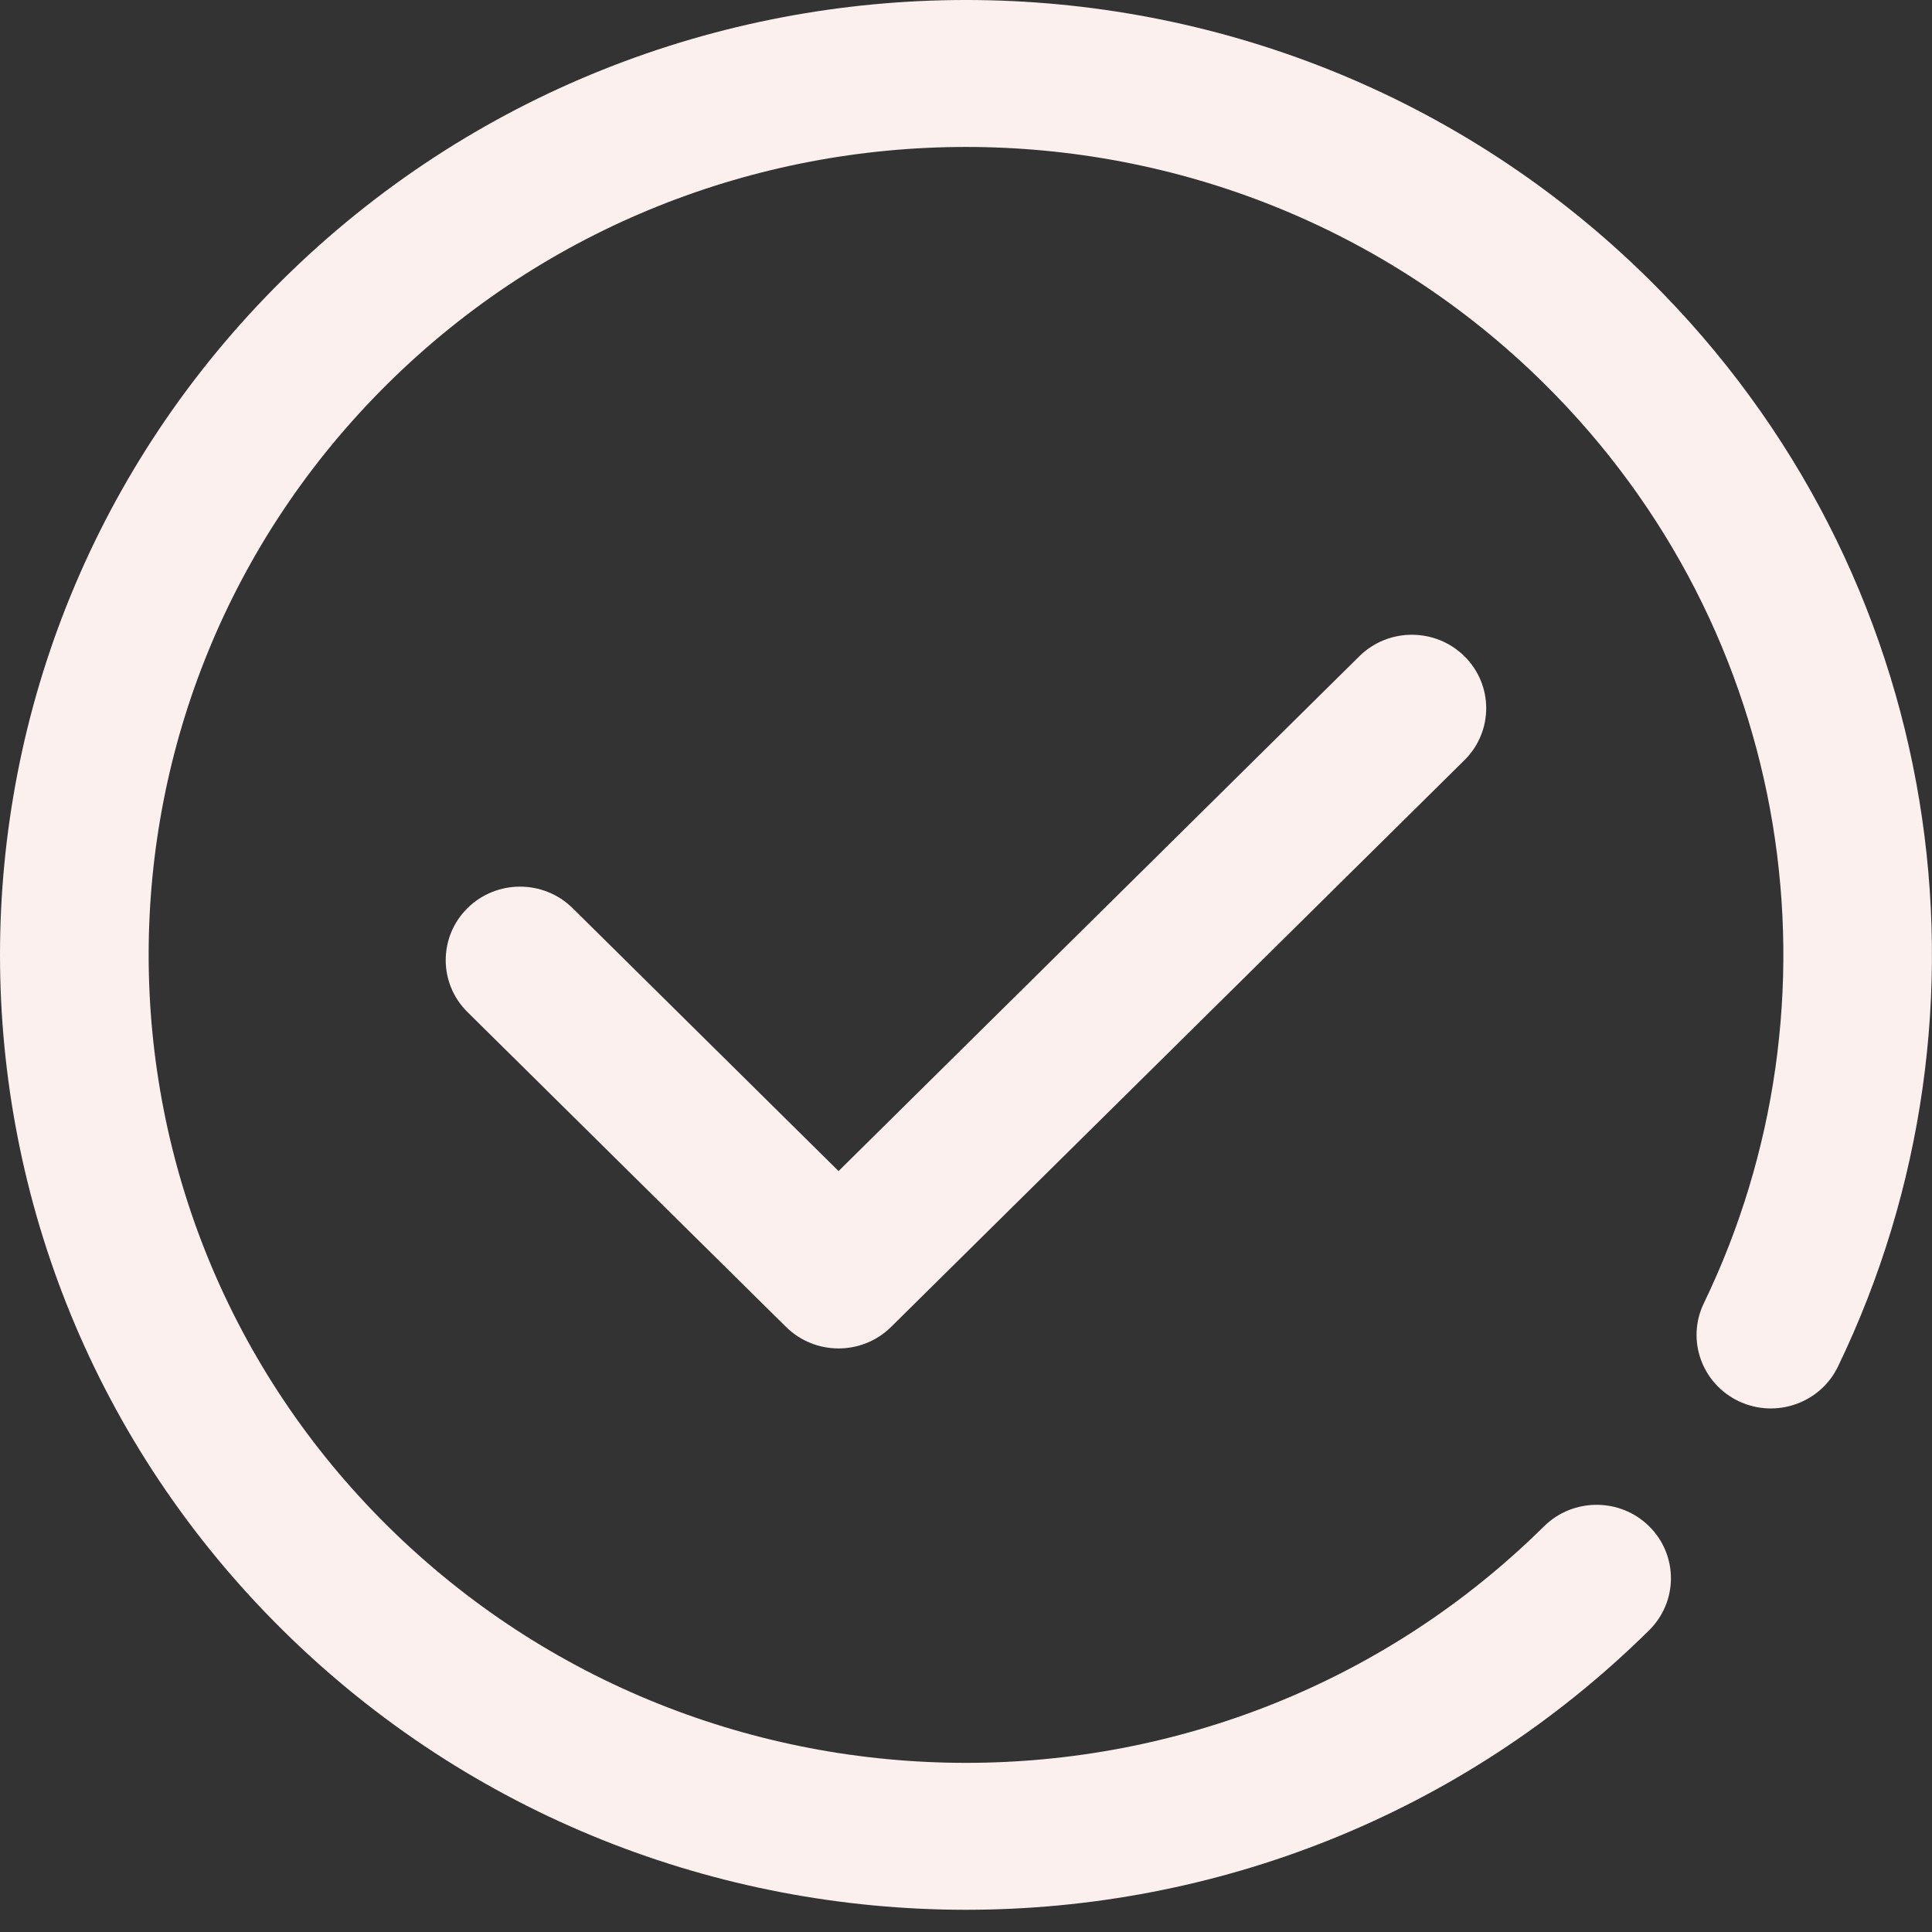
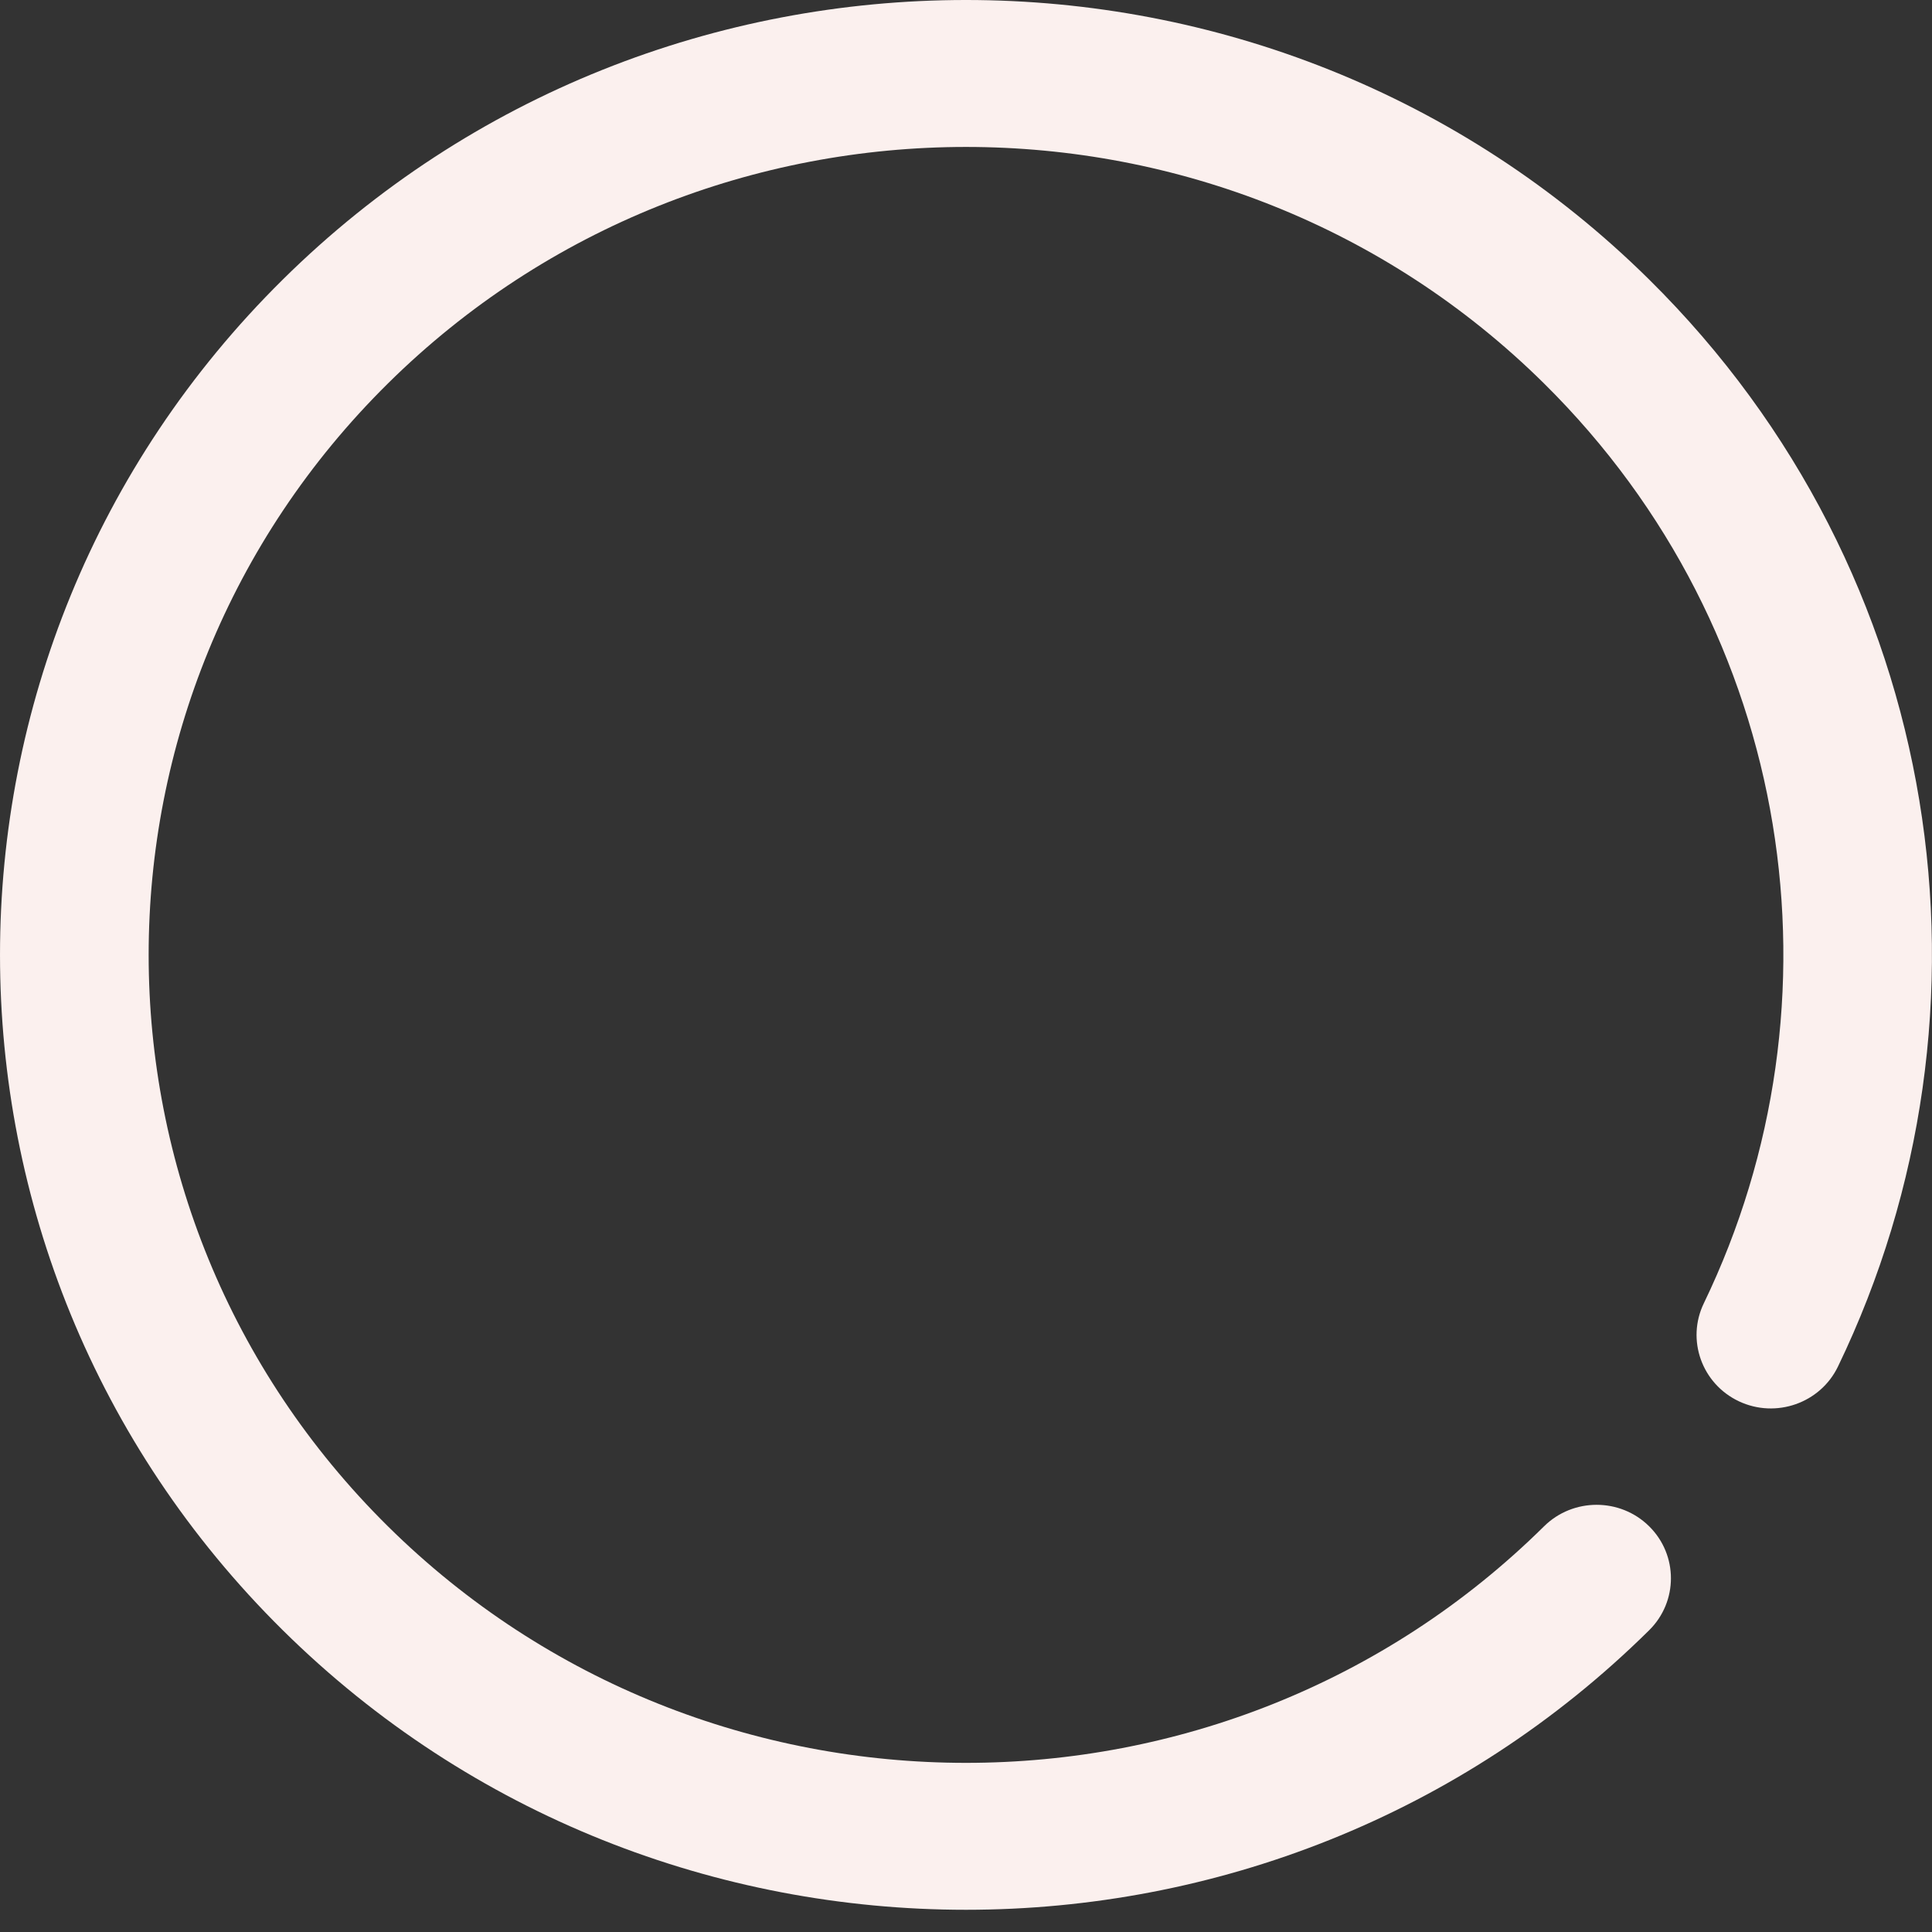
<svg xmlns="http://www.w3.org/2000/svg" width="56" height="56" viewBox="0 0 56 56" fill="none">
  <rect x="0" y="0" width="56" height="56" fill="#333333" stroke="none" />
-   <path fill-rule="evenodd" clip-rule="evenodd" d="M24.306 33.944L39.401 19.022C40.242 18.191 41.606 18.191 42.447 19.022C43.289 19.854 43.289 21.203 42.447 22.034L25.829 38.461C24.988 39.293 23.624 39.293 22.783 38.461L13.55 29.335C12.709 28.504 12.709 27.155 13.55 26.323C14.391 25.492 15.756 25.492 16.597 26.323L24.306 33.944Z" fill="#FBF0EE" />
  <path fill-rule="evenodd" clip-rule="evenodd" d="M44.755 44.241C35.508 53.383 20.491 53.383 11.244 44.241C1.997 35.1 1.997 20.256 11.244 11.115C20.491 1.974 35.508 1.974 44.755 11.115C52.045 18.321 53.59 29.07 49.386 37.777C48.873 38.839 49.33 40.11 50.402 40.617C51.475 41.123 52.762 40.672 53.274 39.611C58.241 29.322 56.417 16.619 47.802 8.103C36.873 -2.701 19.126 -2.701 8.197 8.103C-2.732 18.906 -2.732 36.45 8.197 47.253C19.126 58.057 36.873 58.057 47.802 47.253C48.643 46.422 48.643 45.072 47.802 44.241C46.962 43.41 45.596 43.41 44.755 44.241Z" fill="#FBF0EE" />
</svg>